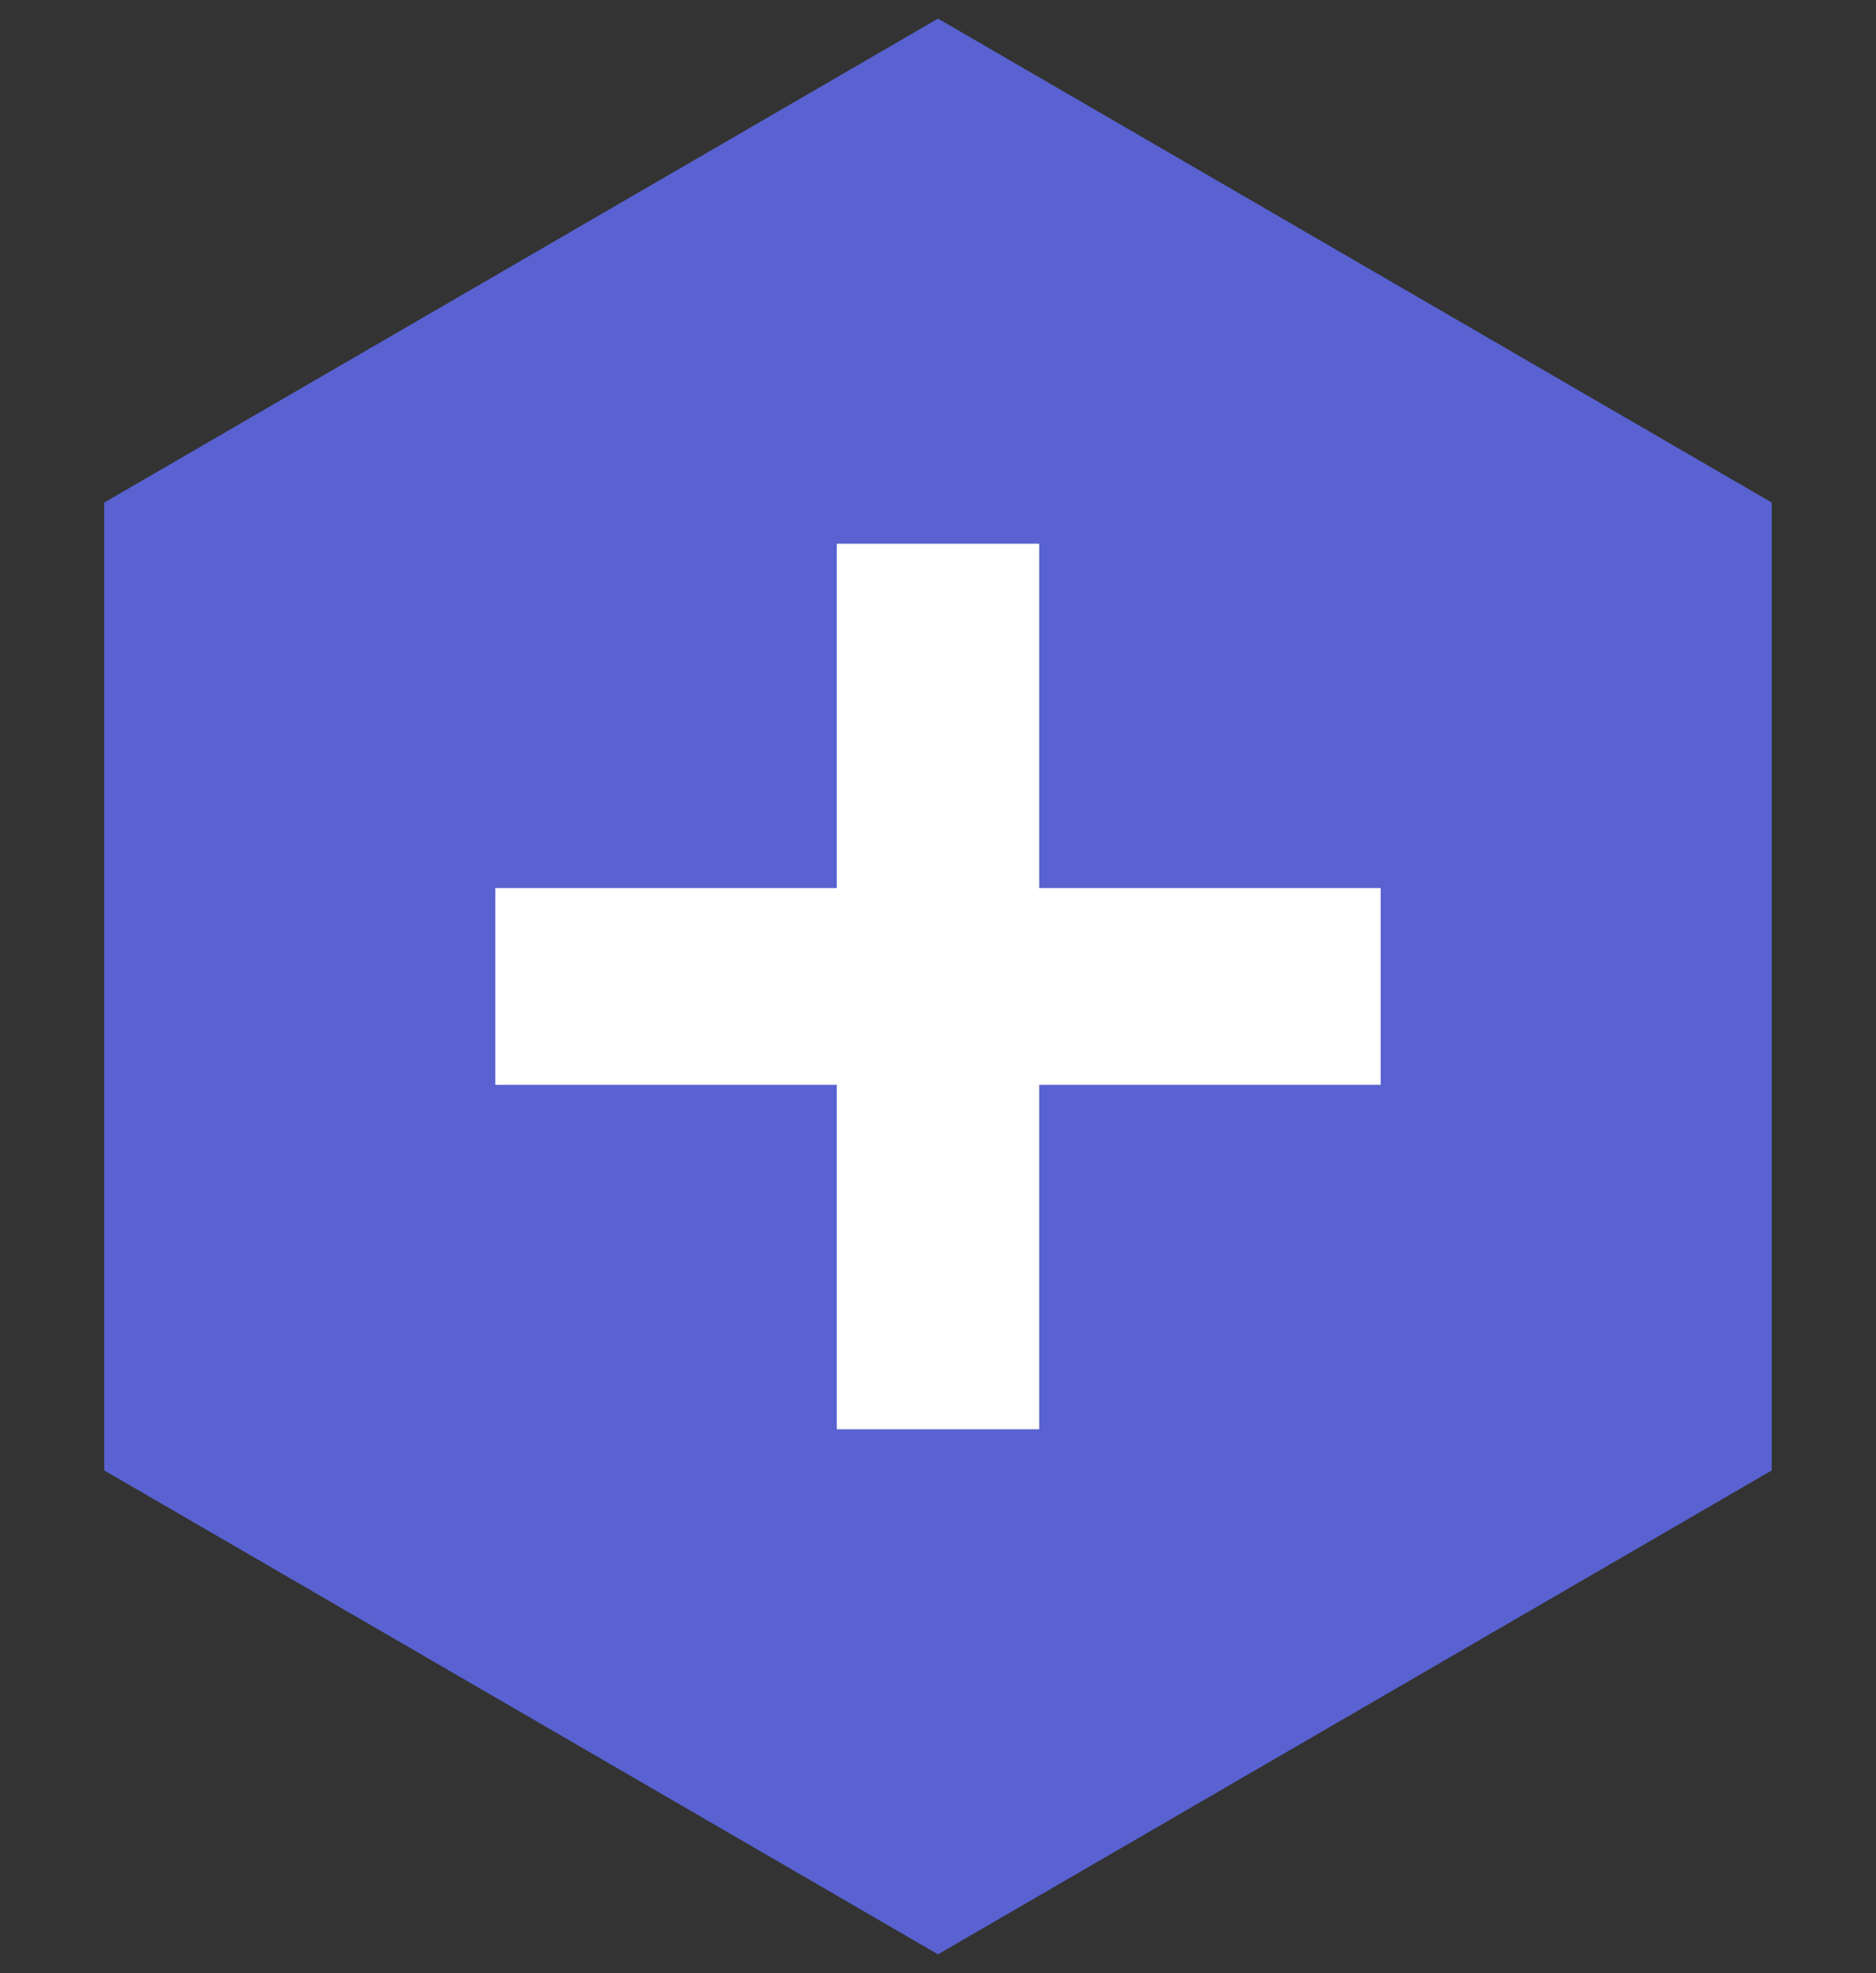
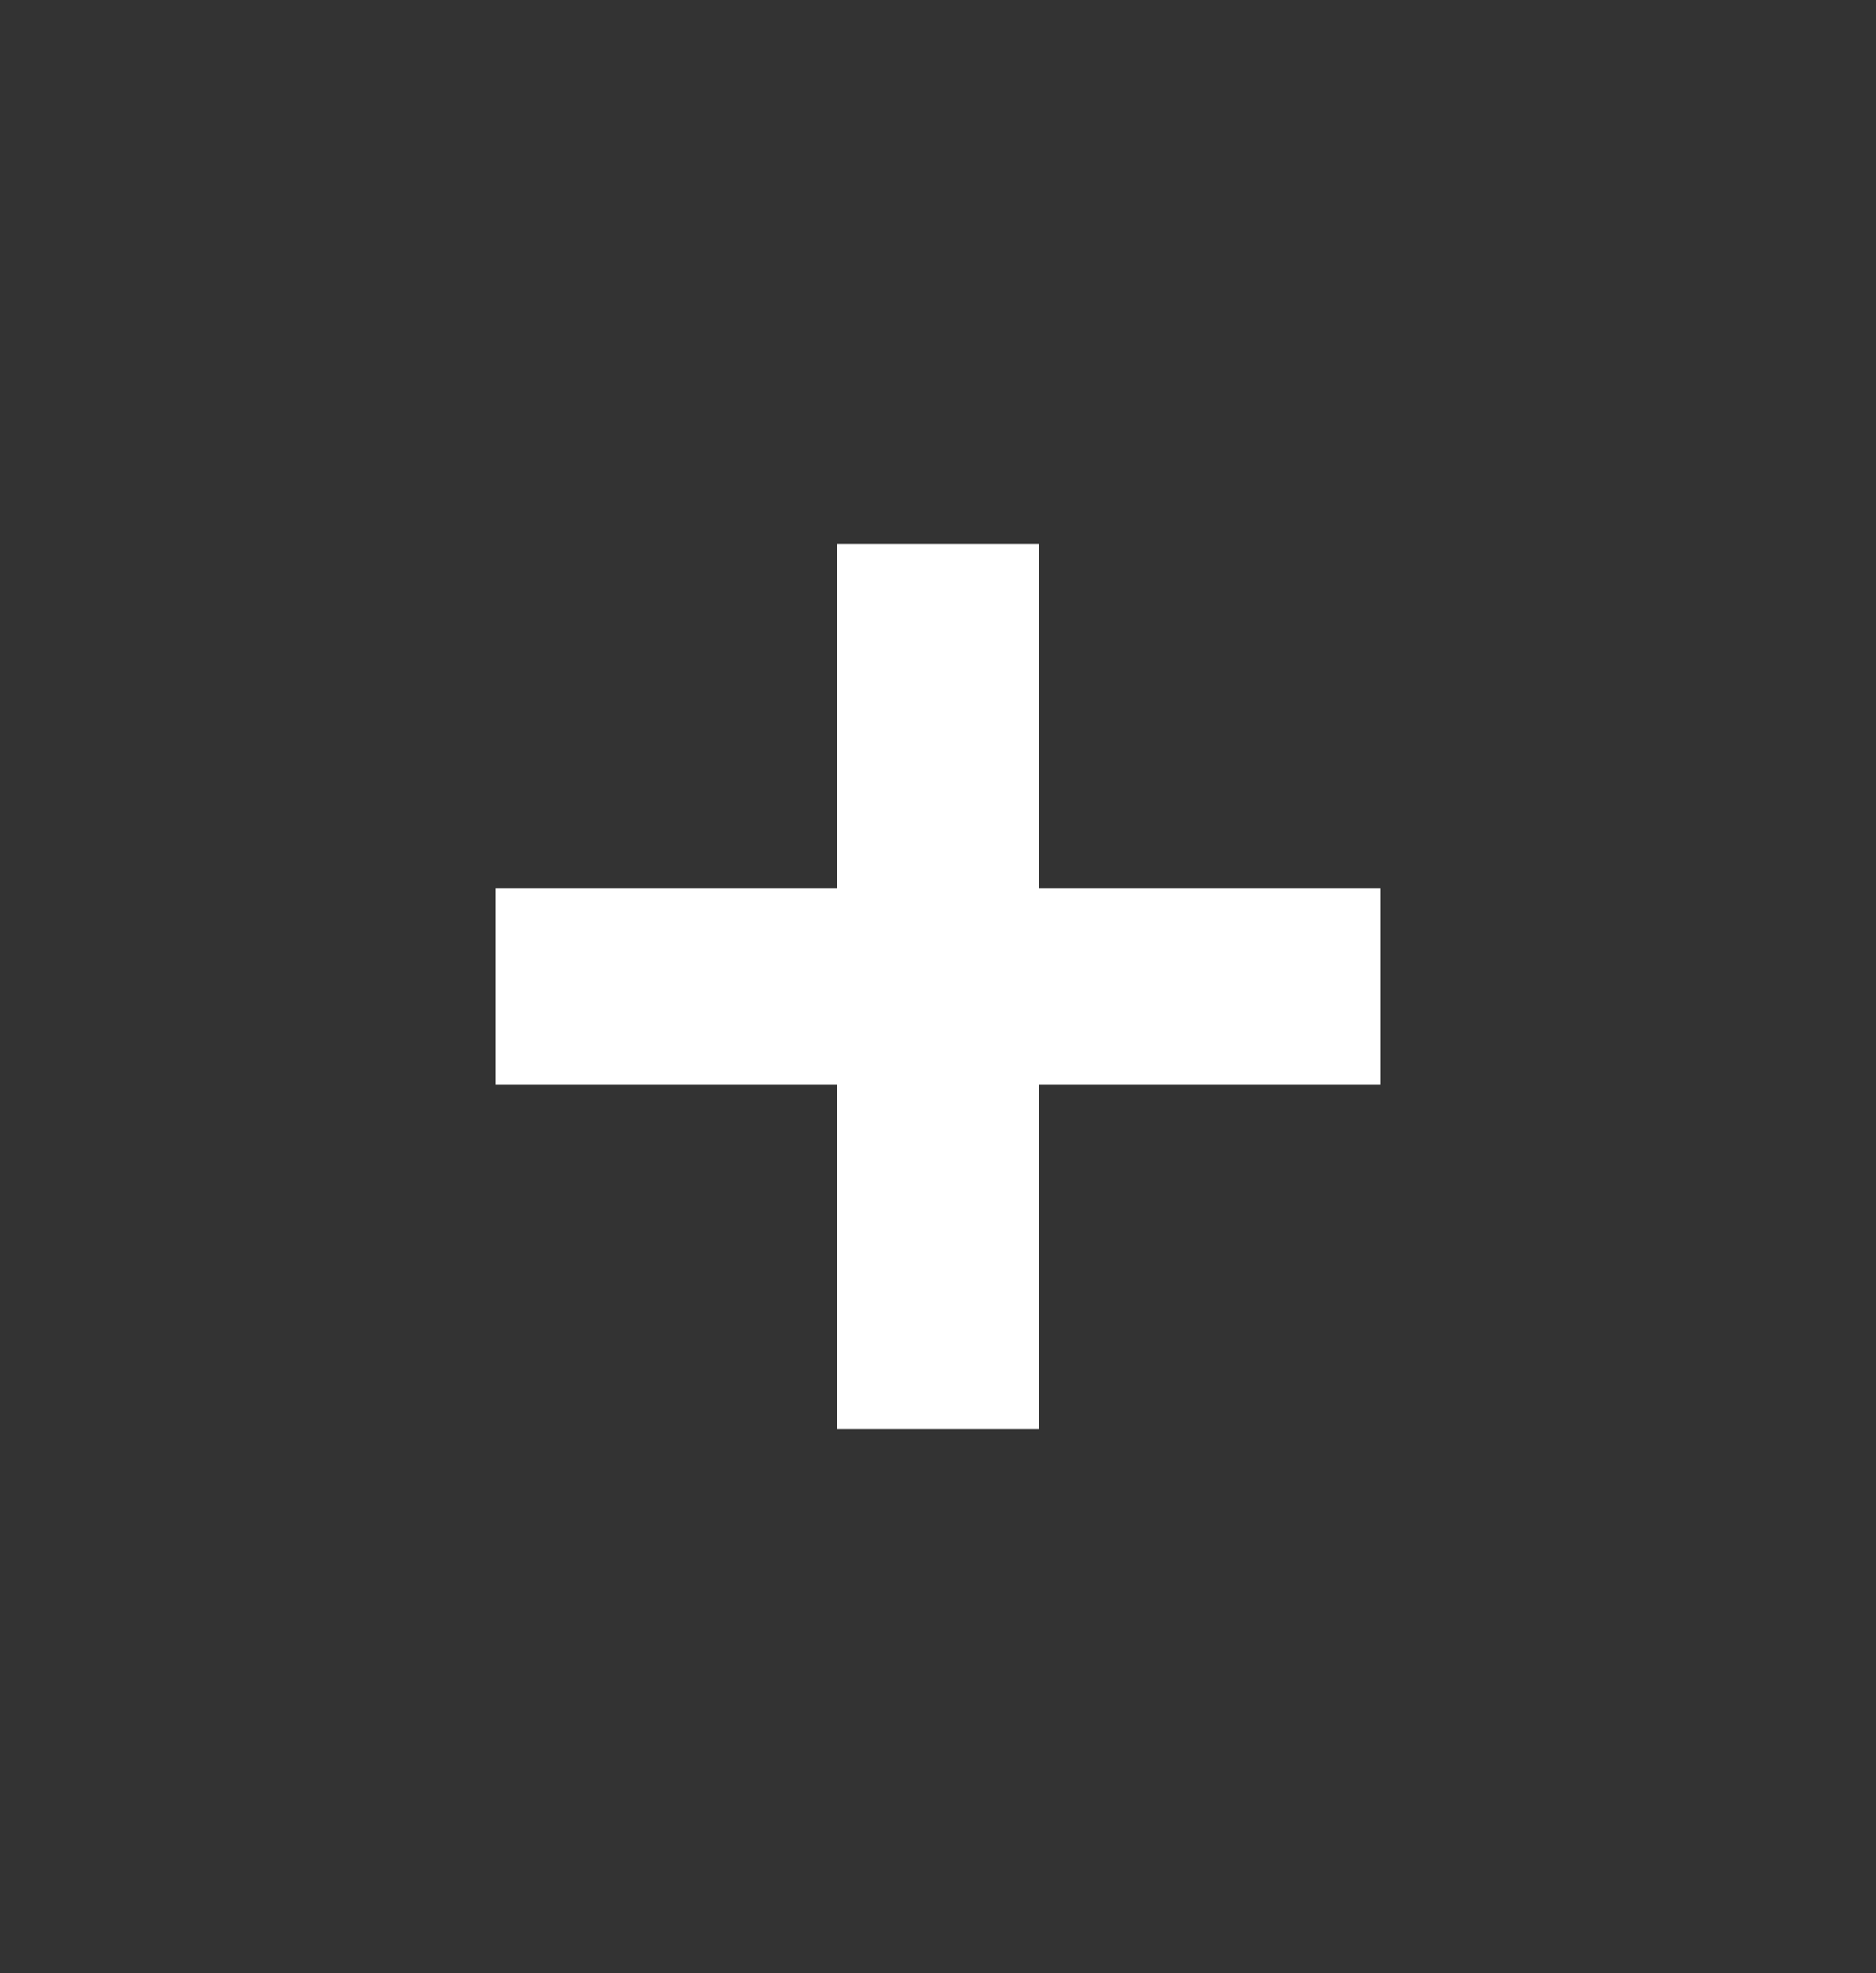
<svg xmlns="http://www.w3.org/2000/svg" id="uuid-e4776e6d-c686-4a09-b3da-afffd65ea17f" data-name="Layer 1" viewBox="0 0 252 265">
  <rect x="0" y="0" width="252" height="265" fill="#333333" stroke="none" />
  <defs>
    <style>
      .uuid-63fba58a-0ac7-45d6-812b-de171291e6db {
        isolation: isolate;
      }

      .uuid-4d1edd94-320e-4560-b996-4b687edccca7 {
        fill: #5962d0;
      }

      .uuid-4d1edd94-320e-4560-b996-4b687edccca7, .uuid-ee4d9f0b-92e5-4ec1-a72f-7d713f7748c4 {
        stroke-width: 0px;
      }

      .uuid-ee4d9f0b-92e5-4ec1-a72f-7d713f7748c4 {
        fill: #fff;
      }
    </style>
  </defs>
-   <path id="uuid-9b8ec1d7-ccaa-44de-ad2f-0d4588e65e58" data-name="Path 12266" class="uuid-4d1edd94-320e-4560-b996-4b687edccca7" d="m126.004,2.5L14,67.502v129.995l112.004,65.002,111.996-65.002V67.502L126.004,2.5Z" />
  <g id="uuid-acecc472-f590-4010-bd04-ecfc5890ee6b" data-name=" " class="uuid-63fba58a-0ac7-45d6-812b-de171291e6db">
    <g class="uuid-63fba58a-0ac7-45d6-812b-de171291e6db">
      <path class="uuid-ee4d9f0b-92e5-4ec1-a72f-7d713f7748c4" d="m112.407,191.969v-46.259h-45.876v-26.429h45.876v-46.251h27.186v46.251h45.876v26.429h-45.876v46.259h-27.186Z" />
    </g>
  </g>
</svg>